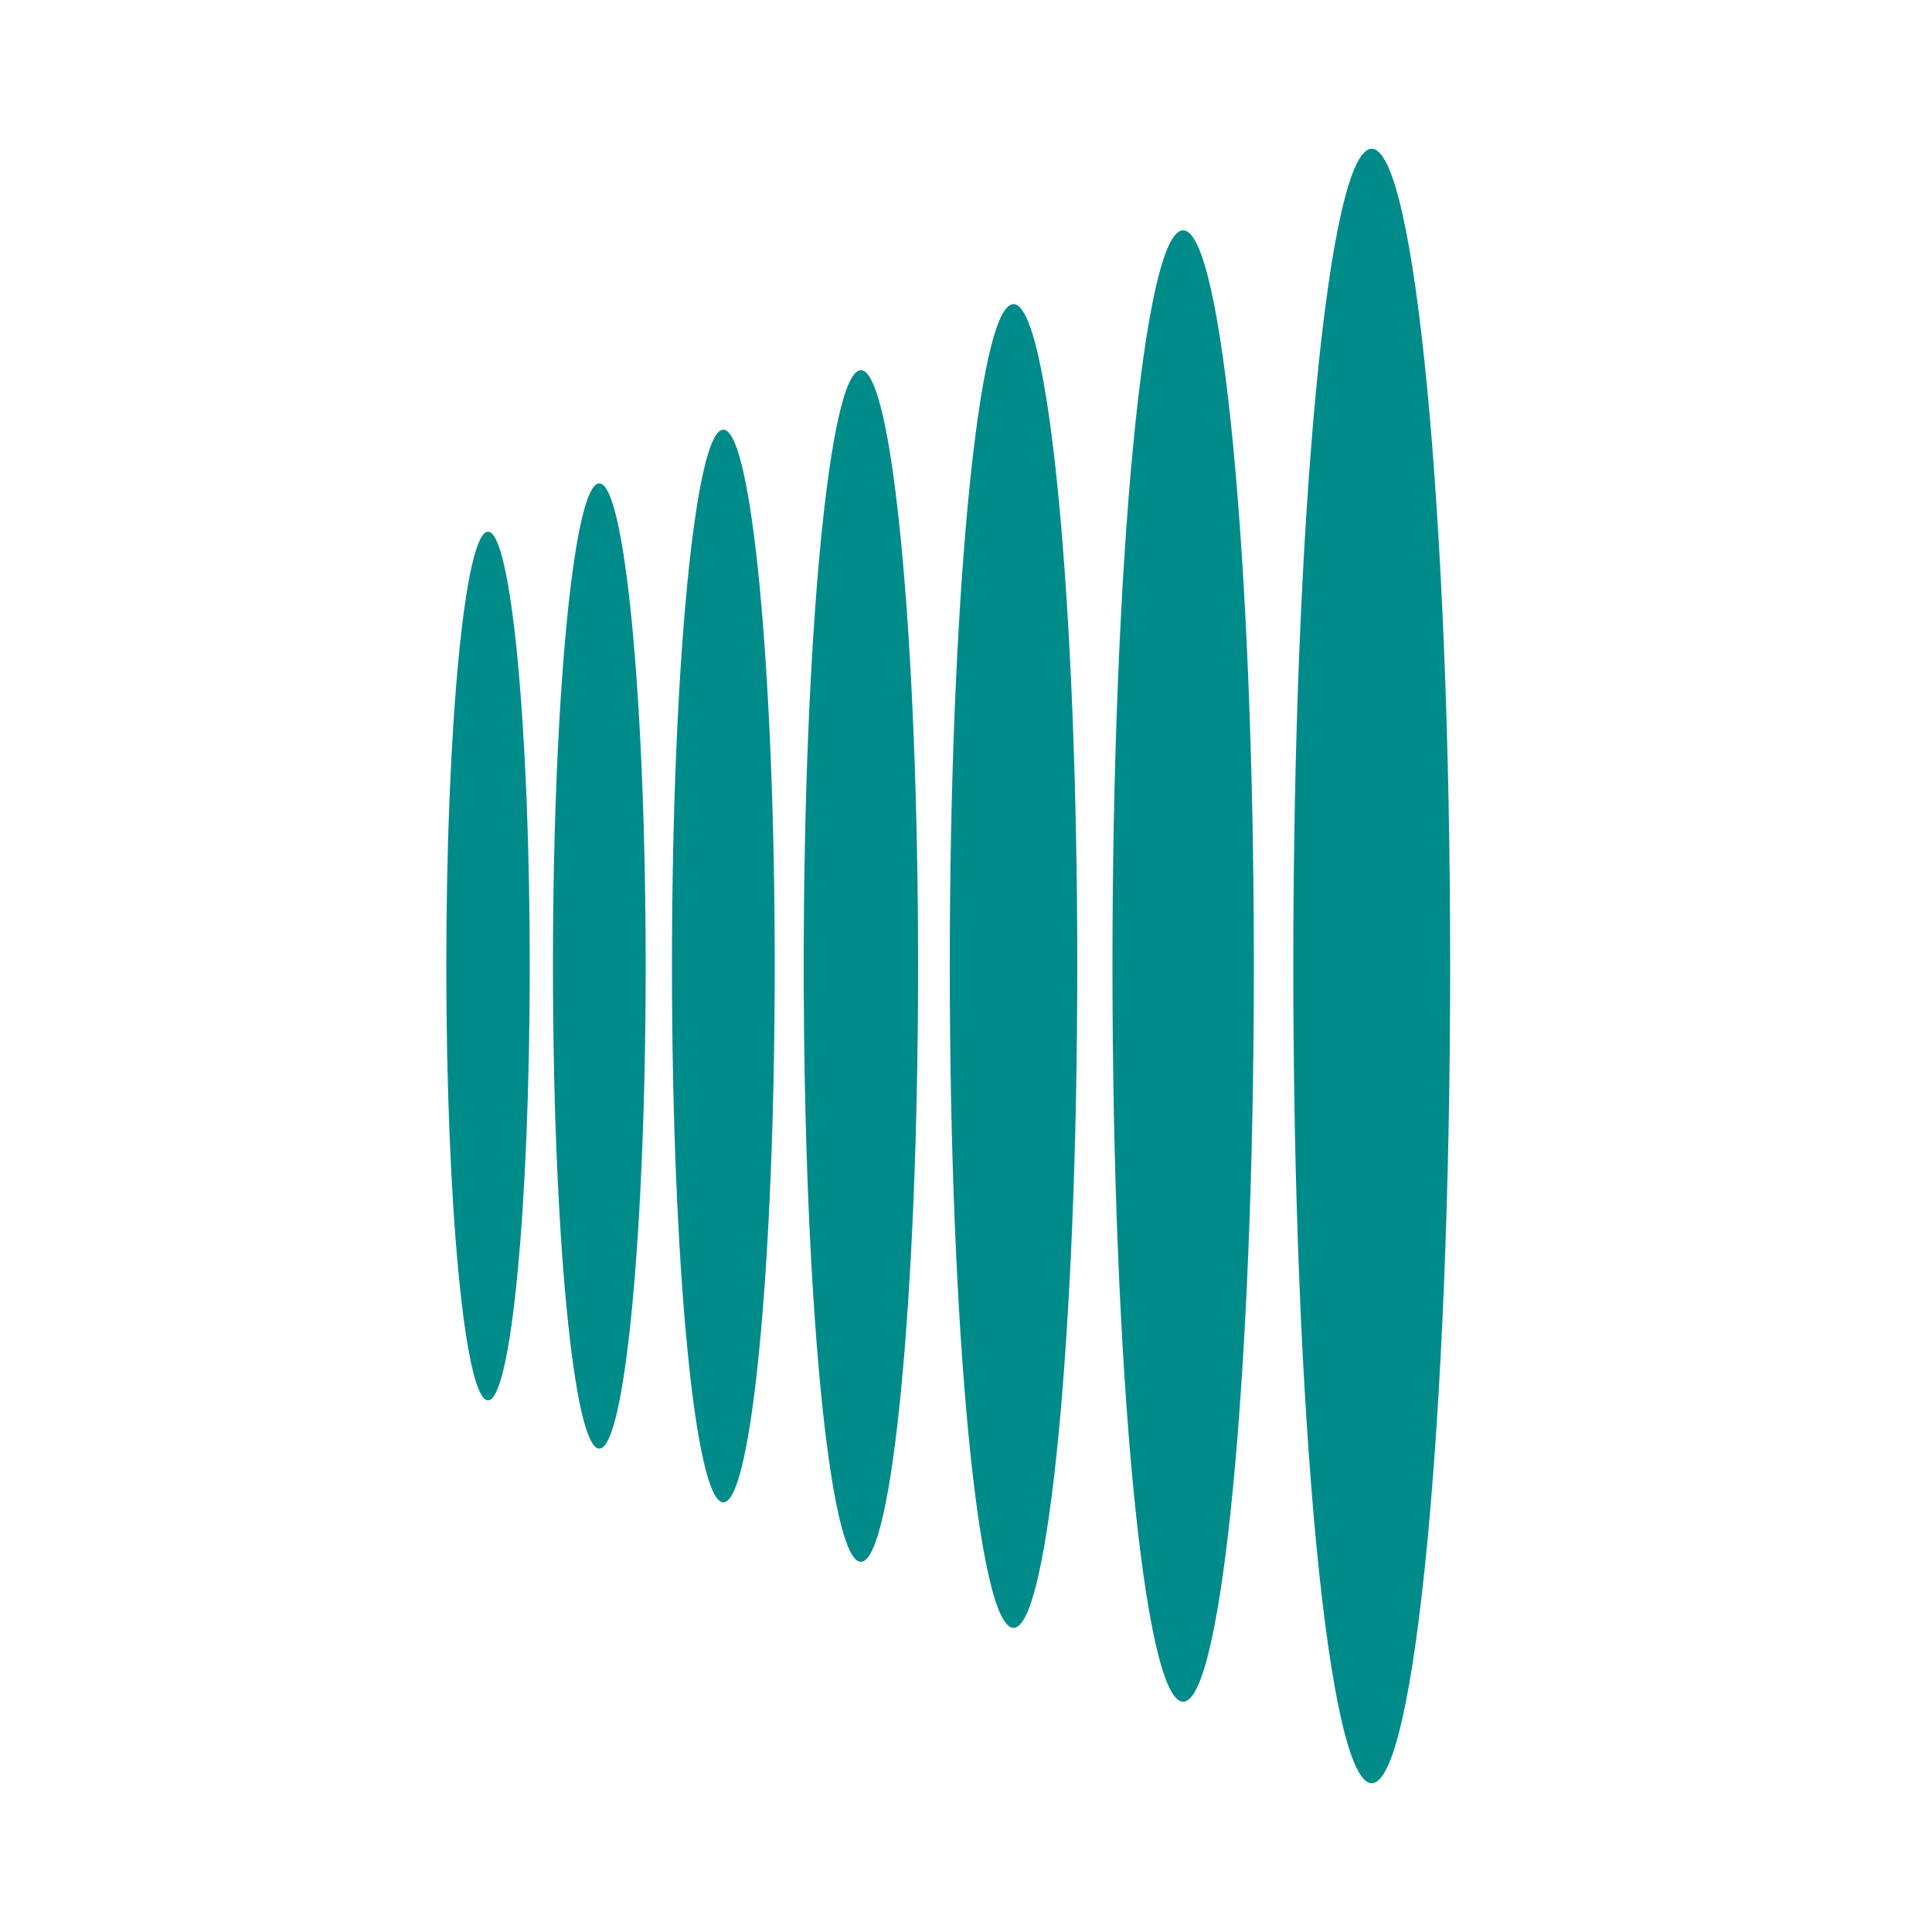
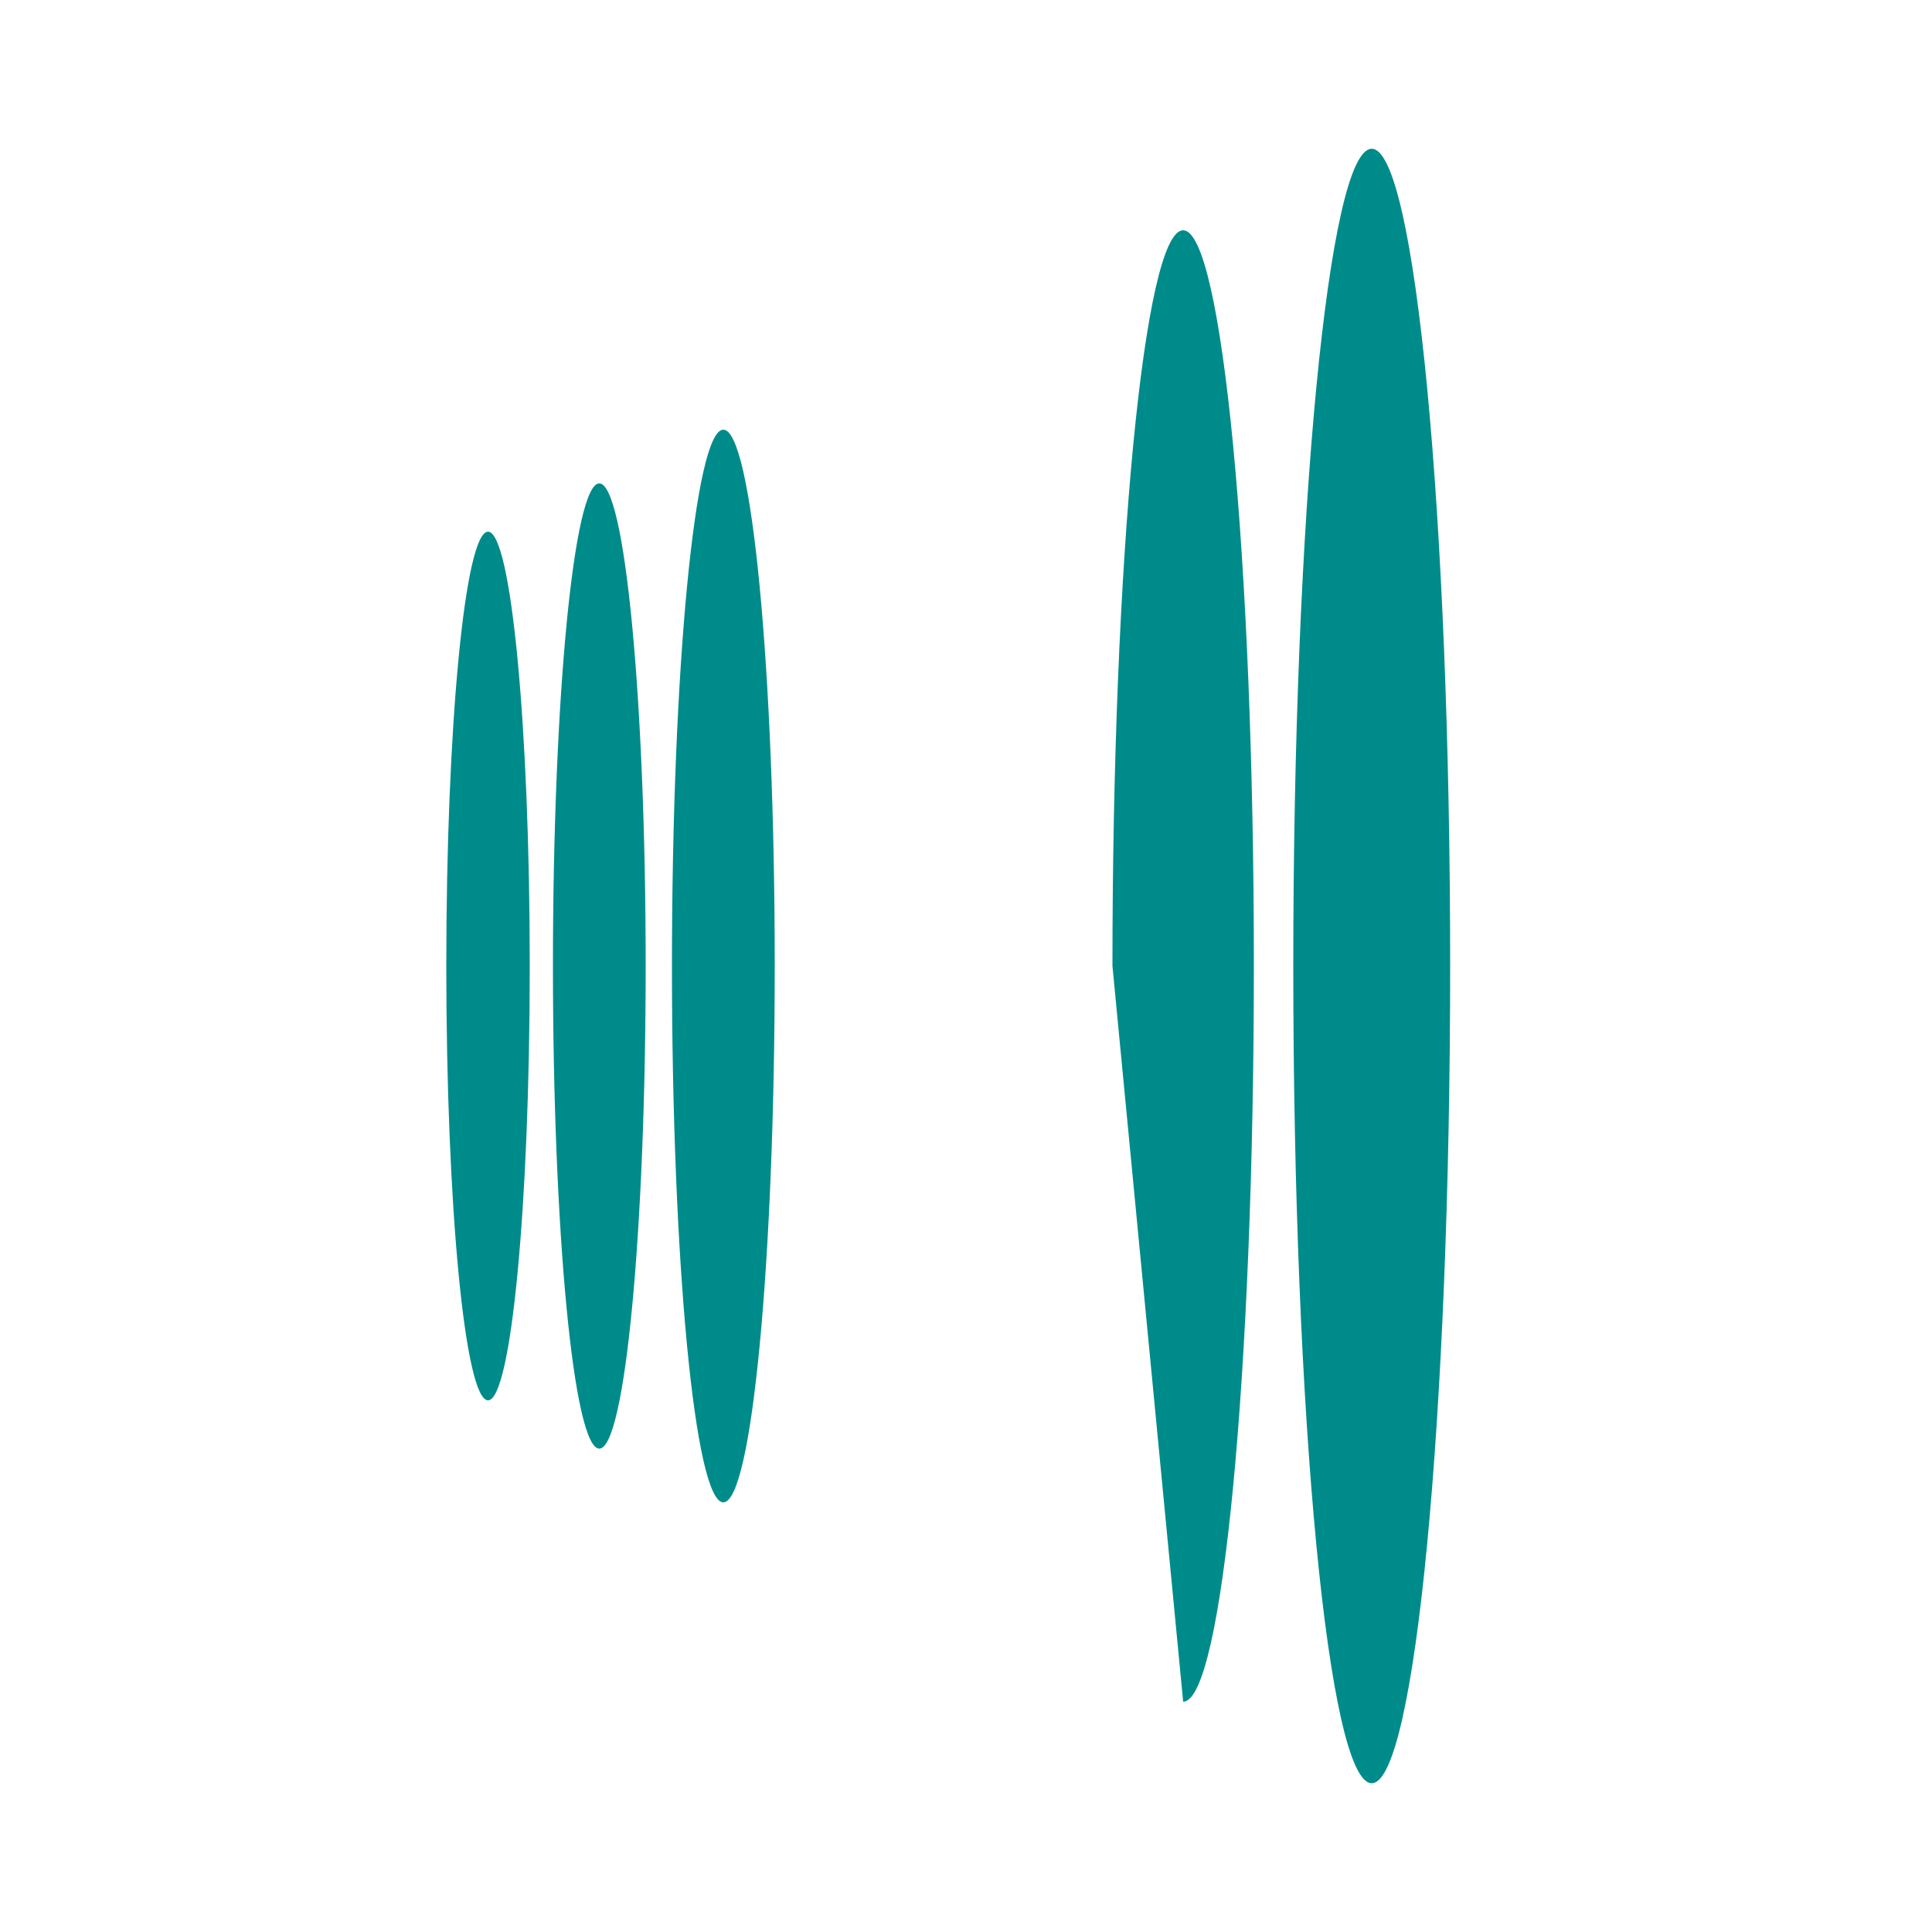
<svg xmlns="http://www.w3.org/2000/svg" id="logo-67" width="80" height="80" viewBox="0 0 50 50" fill="none">
  <path class="ccustom" d="M 12.63 36.24 C 13.227 36.24 13.71 31.208 13.71 25 C 13.71 18.792 13.227 13.76 12.63 13.76 C 12.034 13.76 11.55 18.792 11.55 25 C 11.55 31.208 12.034 36.24 12.63 36.24 Z" style="fill: rgb(0, 139, 139);" />
  <path class="ccustom" d="M 15.51 37.49 C 16.173 37.49 16.71 31.898 16.71 25 C 16.71 18.102 16.173 12.51 15.51 12.51 C 14.847 12.51 14.31 18.102 14.31 25 C 14.31 31.898 14.847 37.49 15.51 37.49 Z" style="fill: rgb(0, 139, 139);" />
  <path class="ccustom" d="M 18.72 38.88 C 19.455 38.88 20.05 32.666 20.05 25 C 20.05 17.334 19.455 11.12 18.72 11.12 C 17.986 11.12 17.39 17.334 17.39 25 C 17.39 32.666 17.986 38.88 18.72 38.88 Z" style="fill: rgb(0, 139, 139);" />
-   <path class="ccustom" d="M 22.28 40.42 C 23.097 40.42 23.76 33.516 23.76 25 C 23.76 16.484 23.097 9.58 22.28 9.58 C 21.463 9.58 20.8 16.484 20.8 25 C 20.8 33.516 21.463 40.42 22.28 40.42 Z" style="fill: rgb(0, 139, 139);" />
-   <path class="ccustom" d="M 26.23 42.13 C 27.141 42.13 27.88 34.461 27.88 25 C 27.88 15.539 27.141 7.87 26.23 7.87 C 25.319 7.87 24.58 15.539 24.58 25 C 24.58 34.461 25.319 42.13 26.23 42.13 Z" style="fill: rgb(0, 139, 139);" />
-   <path class="ccustom" d="M 30.62 44.04 C 31.631 44.04 32.45 35.516 32.45 25 C 32.45 14.485 31.631 5.96 30.62 5.96 C 29.609 5.96 28.79 14.485 28.79 25 C 28.79 35.516 29.609 44.04 30.62 44.04 Z" style="fill: rgb(0, 139, 139);" />
+   <path class="ccustom" d="M 30.62 44.04 C 31.631 44.04 32.45 35.516 32.45 25 C 32.45 14.485 31.631 5.96 30.62 5.96 C 29.609 5.96 28.79 14.485 28.79 25 Z" style="fill: rgb(0, 139, 139);" />
  <path class="ccustom" d="M 35.5 46.15 C 36.621 46.15 37.53 36.681 37.53 25 C 37.53 13.319 36.621 3.85 35.5 3.85 C 34.379 3.85 33.47 13.319 33.47 25 C 33.47 36.681 34.379 46.15 35.5 46.15 Z" style="fill: rgb(0, 139, 139);" />
</svg>